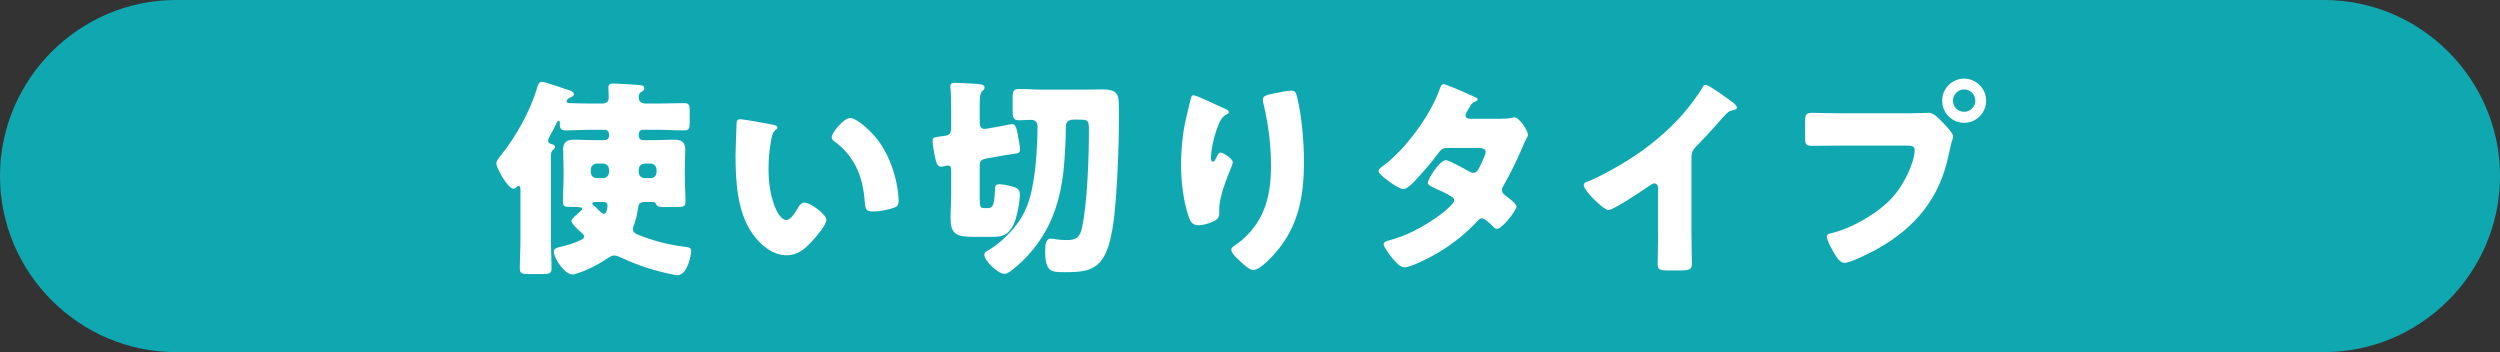
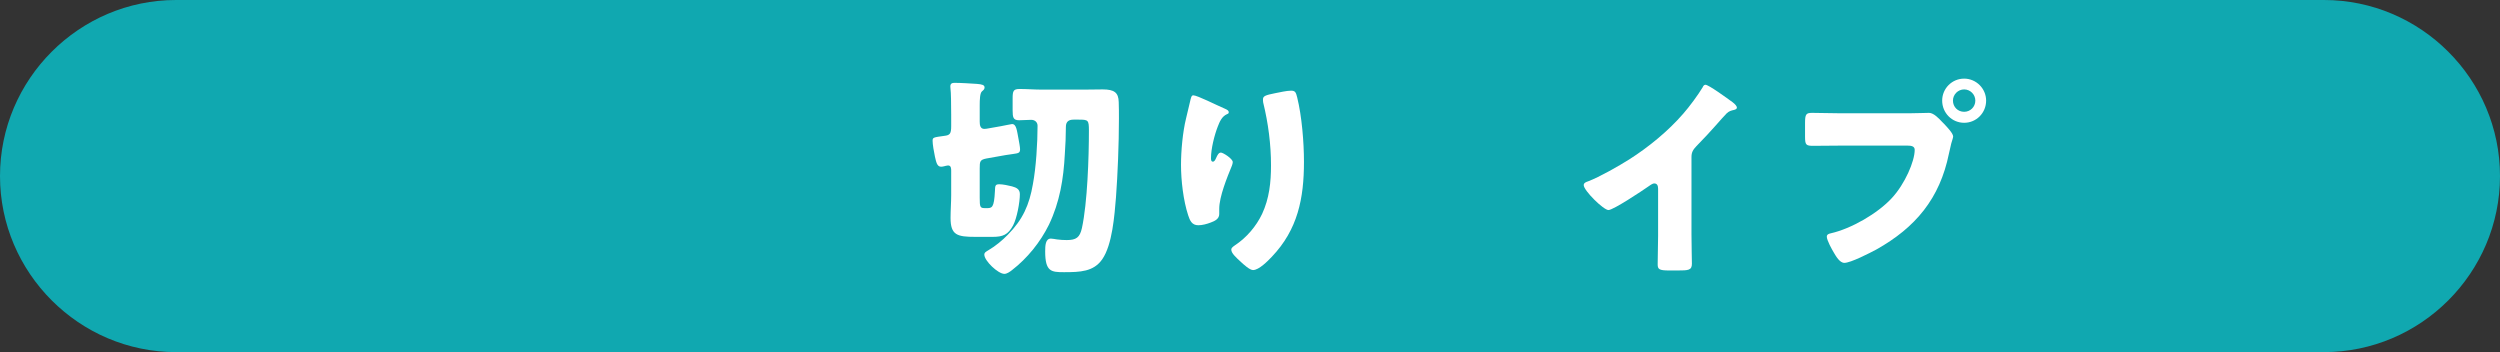
<svg xmlns="http://www.w3.org/2000/svg" version="1.1" id="レイヤー_1" x="0px" y="0px" viewBox="0 0 284 40" style="enable-background:new 0 0 284 40;" xml:space="preserve">
  <rect x="0" y="0" width="284" height="40" fill="#333333" stroke="none" />
  <g>
    <g>
      <path style="fill:#10A8B0;" d="M284,20c0,11-9,20-20,20H20C9,40,0,31,0,20l0,0C0,9,9,0,20,0h244C275,0,284,9,284,20L284,20z" />
    </g>
    <g>
-       <path style="fill:#FFFFFF;" d="M64.021,19.134c0-0.72-0.048-1.417-0.048-2.112c0-0.936,0.456-1.152,1.296-1.152    c0.721,0,1.44,0.048,2.137,0.048h1.296c0.264,0,0.48-0.216,0.48-0.456v-0.24c0-0.264-0.217-0.48-0.48-0.48h-1.536    c-0.984,0-1.944,0.072-2.929,0.072c-0.6,0-0.647-0.312-0.647-0.84v-0.048c0-0.096-0.024-0.216-0.145-0.216    c-0.119,0-0.191,0.216-0.239,0.312c-0.265,0.504-0.505,1.008-0.769,1.488c-0.072,0.144-0.168,0.312-0.168,0.504    c0,0.24,0.192,0.312,0.408,0.36c0.168,0.048,0.384,0.096,0.384,0.312c0,0.144-0.096,0.192-0.24,0.336    c-0.216,0.192-0.239,0.48-0.239,0.768c0,0.6,0,1.224,0,1.824v7.537c0,1.104,0.071,2.208,0.071,3.336c0,0.6-0.264,0.648-1.08,0.648    h-1.464c-0.792,0-1.056-0.048-1.056-0.648c0-1.128,0.071-2.232,0.071-3.336v-5.568c0-0.216,0-0.456-0.216-0.456    c-0.096,0-0.144,0.048-0.216,0.12c-0.096,0.096-0.216,0.192-0.384,0.192c-0.576,0-1.921-2.304-1.921-2.88    c0-0.336,0.385-0.744,0.576-0.984c1.633-2.041,3.312-5.041,4.032-7.537c0.097-0.312,0.192-0.744,0.601-0.744    c0.24,0,2.424,0.744,2.856,0.888c0.264,0.072,0.744,0.216,0.744,0.552c0,0.168-0.217,0.24-0.336,0.312    c-0.217,0.096-0.48,0.216-0.48,0.48c0,0.192,0.216,0.192,0.432,0.192c0.792,0.024,1.561,0.048,2.353,0.048h1.2    c0.432,0,0.792-0.168,0.792-0.672c0-0.36-0.048-0.816-0.048-1.128c0-0.384,0.216-0.48,0.552-0.48c0.312,0,2.856,0.144,3.12,0.192    c0.192,0.024,0.408,0.096,0.408,0.36c0,0.192-0.12,0.264-0.264,0.36c-0.312,0.168-0.36,0.336-0.36,0.672    c0,0.504,0.336,0.696,0.816,0.696h1.392c0.984,0,1.944-0.048,2.929-0.048c0.6,0,0.647,0.24,0.647,0.912v1.248    c0,0.696-0.048,0.937-0.672,0.937c-0.96,0-1.944-0.072-2.904-0.072h-1.752c-0.264,0-0.456,0.216-0.456,0.48v0.24    c0,0.24,0.192,0.456,0.456,0.456h1.393c0.695,0,1.392-0.048,2.088-0.048c0.792,0,1.344,0.144,1.344,1.128    c0,0.72-0.048,1.416-0.048,2.136v0.888c0,0.96,0.072,1.92,0.072,2.904c0,0.552-0.216,0.6-1.272,0.6h-0.815    c-0.793,0-1.08,0-1.225-0.288c-0.096-0.192-0.144-0.288-0.36-0.288h-0.912c-0.743,0-0.743,0.264-0.84,0.912    c-0.096,0.624-0.24,1.176-0.456,1.752c-0.048,0.12-0.096,0.312-0.096,0.456c0,0.312,0.336,0.504,0.6,0.6    c1.681,0.672,3.312,1.104,5.137,1.344c0.576,0.072,0.888,0.072,0.888,0.504c0,0.48-0.432,2.736-1.56,2.736    c-0.192,0-0.601-0.072-0.769-0.12c-1.872-0.384-3.864-1.032-5.568-1.848c-0.264-0.12-0.552-0.264-0.864-0.264    c-0.312,0-0.624,0.24-0.912,0.432c-0.983,0.648-2.04,1.2-3.168,1.56c-0.168,0.048-0.456,0.168-0.624,0.168    c-0.912,0-2.136-1.824-2.136-2.592c0-0.408,0.456-0.48,0.768-0.552c0.816-0.192,1.633-0.432,2.376-0.816    c0.168-0.096,0.288-0.168,0.288-0.36c0-0.216-0.264-0.408-0.432-0.552c-0.24-0.192-1.008-0.936-1.008-1.2    c0-0.264,0.768-0.888,0.96-1.056c0.072-0.072,0.264-0.216,0.264-0.336c0-0.144-0.168-0.216-1.008-0.216h-0.528    c-0.456,0-0.647-0.096-0.647-0.576c0-0.96,0.071-1.944,0.071-2.904V19.134z M67.789,18.582c-0.36,0-0.672,0.312-0.672,0.672v0.312    c0,0.384,0.312,0.672,0.672,0.672h0.72c0.36,0,0.673-0.288,0.673-0.672v-0.312c0-0.36-0.288-0.672-0.673-0.672H67.789z     M67.597,22.95c-0.119,0-0.312,0-0.312,0.168c0,0.096,0.072,0.168,0.144,0.216c0.145,0.12,0.24,0.216,0.385,0.336    c0.144,0.168,0.576,0.624,0.792,0.624c0.312,0,0.408-0.696,0.408-0.912c0-0.432-0.312-0.432-0.576-0.432H67.597z M73.237,18.582    c-0.408,0-0.672,0.312-0.672,0.672v0.312c0,0.384,0.312,0.672,0.672,0.672h0.672c0.36,0,0.673-0.288,0.673-0.672v-0.312    c0-0.36-0.312-0.672-0.673-0.672H73.237z" />
-       <path style="fill:#FFFFFF;" d="M87.808,14.165c0.24,0.048,0.504,0.12,0.504,0.336c0,0.096-0.072,0.168-0.24,0.288    c-0.312,0.24-0.384,0.696-0.456,1.056c-0.216,1.104-0.312,2.256-0.312,3.36c0,1.512,0.216,3.24,0.864,4.608    c0.191,0.408,0.624,1.176,1.151,1.176c0.553,0,1.104-0.984,1.32-1.368c0.168-0.288,0.384-0.6,0.744-0.6    c0.72,0,2.496,1.368,2.496,1.944c0,0.576-1.104,1.848-1.512,2.304c-0.84,0.936-1.681,1.728-3,1.728    c-1.608,0-2.977-1.176-3.865-2.424c-1.775-2.496-1.943-6-1.943-8.953c0-0.456,0.096-3.36,0.12-3.696    c0.023-0.264,0.144-0.384,0.407-0.384C84.399,13.541,87.207,14.045,87.808,14.165z M96.593,13.397c0.647,0,2.544,1.488,3.6,3.192    c0.937,1.512,1.513,3.192,1.776,4.92c0.048,0.384,0.12,0.96,0.12,1.248c0,0.504-0.12,0.72-0.601,0.864    c-0.695,0.216-1.56,0.408-2.279,0.408c-0.889,0-0.912-0.312-0.984-1.224c-0.216-2.88-1.225-5.161-3.505-6.793    c-0.144-0.12-0.239-0.216-0.239-0.408C94.48,15.053,95.872,13.397,96.593,13.397z" />
      <path style="fill:#FFFFFF;" d="M108.054,12.965c0-1.128-0.024-2.544-0.072-2.809c-0.024-0.192-0.024-0.24-0.024-0.336    c0-0.384,0.265-0.408,0.504-0.408c0.696,0,1.849,0.072,2.545,0.12c0.552,0.048,0.84,0.12,0.84,0.408    c0,0.192-0.12,0.288-0.288,0.432c-0.24,0.192-0.264,0.936-0.264,1.632v1.8c0,0.384,0.048,0.84,0.527,0.84    c0.072,0,0.192-0.024,0.265-0.024l1.632-0.288c0.192-0.024,1.128-0.24,1.248-0.24c0.504,0,0.552,0.744,0.744,1.728    c0.048,0.264,0.168,0.888,0.168,1.128c0,0.432-0.168,0.456-0.84,0.552c-0.216,0.024-0.48,0.072-0.816,0.12l-2.16,0.384    c-0.744,0.144-0.768,0.336-0.768,1.128v3.312c0,1.104,0.048,1.2,0.624,1.2h0.168c0.6,0,0.84-0.024,0.936-1.92    c0.024-0.625,0.024-0.792,0.504-0.792c0.408,0,1.057,0.144,1.44,0.24c0.528,0.144,0.889,0.336,0.889,0.888    c0,0.936-0.337,2.736-0.769,3.552c-0.576,1.056-1.152,1.296-2.328,1.296h-1.944c-2.088,0-2.832-0.192-2.832-2.16    c0-0.864,0.072-1.728,0.072-2.592v-2.736c0-0.264,0-0.625-0.36-0.625c-0.12,0-0.336,0.072-0.456,0.096    c-0.072,0.024-0.24,0.048-0.336,0.048c-0.456,0-0.552-0.528-0.696-1.152c-0.12-0.552-0.264-1.392-0.264-1.8    c0-0.384,0.12-0.384,1.32-0.552c0.647-0.072,0.792-0.24,0.792-1.104V12.965z M123.103,10.181c0.72,0,1.44-0.024,2.16-0.024    c1.32,0,1.801,0.36,1.824,1.44c0.024,0.552,0.024,1.248,0.024,1.872c0,2.904-0.145,6.384-0.336,8.953    c-0.168,2.016-0.408,5.376-1.561,7.033c-0.984,1.416-2.521,1.464-4.345,1.464c-1.439,0-2.136-0.048-2.136-2.352    c0-0.648,0.023-1.464,0.648-1.464c0.168,0,0.527,0.072,0.695,0.096c0.312,0.048,0.769,0.072,1.104,0.072    c1.08,0,1.488-0.288,1.729-1.368c0.624-2.88,0.792-8.041,0.792-11.065c0-1.2-0.072-1.248-1.152-1.248h-0.601    c-0.552,0-0.863,0.24-0.863,0.816c0,0.96-0.049,2.136-0.12,3.096c-0.145,2.832-0.576,5.448-1.801,8.017    c-0.983,1.992-2.448,3.816-4.224,5.185c-0.217,0.168-0.553,0.408-0.841,0.408c-0.72,0-2.28-1.488-2.28-2.185    c0-0.264,0.24-0.36,0.505-0.528c0.743-0.432,1.56-1.104,2.16-1.728c1.704-1.729,2.448-3.384,2.855-5.761    c0.36-1.896,0.528-4.68,0.528-6.625c0-0.408-0.312-0.672-0.72-0.672c-0.456,0-0.912,0.048-1.368,0.048    c-0.672,0-0.744-0.312-0.744-1.128v-1.32c0-0.864,0.072-1.104,0.792-1.104c0.84,0,1.68,0.072,2.521,0.072H123.103z" />
      <path style="fill:#FFFFFF;" d="M139.129,12.341c0.336,0.144,0.456,0.24,0.456,0.408c0,0.144-0.071,0.168-0.191,0.216    c-0.601,0.264-0.841,0.864-1.057,1.416c-0.384,0.984-0.768,2.52-0.768,3.576c0,0.144,0,0.408,0.216,0.408    c0.144,0,0.24-0.12,0.384-0.456c0.12-0.264,0.264-0.576,0.528-0.576c0.24,0,1.344,0.696,1.344,1.08    c0,0.12-0.048,0.288-0.096,0.408c-0.552,1.344-1.44,3.528-1.44,4.896v0.6c0,0.552-0.504,0.792-0.96,0.96    c-0.432,0.168-0.96,0.312-1.416,0.312c-0.744,0-0.96-0.552-1.152-1.128c-0.552-1.68-0.815-3.96-0.815-5.736    c0-1.584,0.191-3.72,0.575-5.28c0.145-0.624,0.312-1.272,0.456-1.92c0.097-0.408,0.145-0.696,0.36-0.696    C136.009,10.829,138.169,11.933,139.129,12.341z M144.842,10.589c0.528-0.096,1.296-0.288,1.824-0.288    c0.456,0,0.552,0.168,0.696,0.768c0.527,2.136,0.768,5.088,0.768,7.321c0,4.128-0.696,7.681-3.648,10.777    c-0.456,0.48-1.464,1.512-2.136,1.512c-0.385,0-1.08-0.648-1.368-0.912c-0.601-0.552-1.104-1.008-1.104-1.416    c0-0.144,0.096-0.264,0.408-0.48c1.32-0.864,2.424-2.161,3.097-3.577c0.815-1.752,1.008-3.6,1.008-5.497    c0-2.4-0.312-4.8-0.889-7.152c-0.023-0.12-0.023-0.24-0.023-0.36C143.474,10.901,143.785,10.805,144.842,10.589z" />
-       <path style="fill:#FFFFFF;" d="M170.479,13.493c0.456,0,0.864-0.024,1.345-0.12c0.071-0.024,0.144-0.048,0.216-0.048    c0.528,0,1.536,1.488,1.536,1.992c0,0.12-0.024,0.192-0.096,0.288c-0.217,0.36-0.385,0.768-0.553,1.176    c-0.624,1.44-1.296,2.856-2.088,4.225c-0.12,0.192-0.216,0.36-0.216,0.576c0,0.312,0.191,0.48,0.408,0.648    c0.264,0.192,1.248,0.912,1.248,1.224c0,0.432-1.633,2.544-2.232,2.544c-0.168,0-0.264-0.096-0.384-0.216    c-0.24-0.24-0.984-0.984-1.297-0.984c-0.216,0-0.384,0.144-0.504,0.288c-1.271,1.368-2.736,2.568-4.344,3.528    c-0.721,0.456-3.169,1.752-3.961,1.752c-0.552,0-1.128-0.72-1.439-1.104c-0.24-0.312-0.937-1.2-0.937-1.512    c0-0.264,0.288-0.36,0.84-0.504c0.12-0.048,0.24-0.072,0.384-0.12c3.072-0.888,6.793-3.696,6.793-4.369    c0-0.216-0.144-0.336-0.312-0.432c-0.48-0.312-1.417-0.744-1.969-0.984c-0.216-0.096-0.72-0.312-0.72-0.576    c0-0.384,1.32-2.568,2.064-2.568c0.336,0,2.208,1.032,2.616,1.272c0.144,0.072,0.312,0.168,0.479,0.168    c0.408,0,0.601-0.384,0.816-0.84c0.144-0.288,0.6-1.248,0.6-1.536c0-0.408-0.527-0.456-0.84-0.456h-3.265    c-0.672,0-0.863,0.048-1.2,0.504c-0.792,1.08-1.896,2.352-2.832,3.336c-0.288,0.288-0.815,0.84-1.224,0.84    c-0.288,0-1.057-0.456-1.704-0.936c-0.601-0.432-1.104-0.912-1.104-1.104c0-0.24,0.288-0.432,0.456-0.552    c2.544-1.848,5.425-5.76,6.48-8.737c0.072-0.216,0.192-0.6,0.456-0.6c0.192,0,1.752,0.648,2.784,1.128    c0.433,0.168,0.769,0.336,0.912,0.408c0.097,0.048,0.168,0.096,0.168,0.168c0,0.12-0.048,0.168-0.264,0.264    c-0.384,0.144-0.48,0.336-0.72,0.768c-0.145,0.216-0.385,0.576-0.385,0.816c0,0.288,0.217,0.36,0.456,0.384H170.479z" />
      <path style="fill:#FFFFFF;" d="M192.153,26.67c0,0.648,0.023,1.296,0.023,1.944c0,0.432,0.024,0.888,0.024,1.344    c0,0.744-0.408,0.768-1.608,0.768h-0.984c-1.128,0-1.296-0.144-1.296-0.696c0-1.08,0.048-2.16,0.048-3.24v-5.353    c0-0.36-0.12-0.6-0.432-0.6c-0.216,0-0.528,0.24-0.696,0.36c-0.648,0.456-3.96,2.664-4.513,2.664    c-0.552,0-2.808-2.208-2.808-2.832c0-0.264,0.288-0.36,0.504-0.432c1.271-0.48,3.504-1.752,4.681-2.496    c2.184-1.392,4.416-3.216,6.12-5.185c0.696-0.792,1.656-2.088,2.208-3c0.048-0.12,0.145-0.288,0.312-0.288    c0.359,0,2.376,1.464,3.096,1.992c0.288,0.216,0.48,0.456,0.48,0.6c0,0.168-0.168,0.216-0.312,0.264    c-0.336,0.072-0.6,0.144-0.864,0.408c-0.575,0.576-1.632,1.896-3.432,3.72c-0.384,0.408-0.552,0.696-0.552,1.224V26.67z" />
      <path style="fill:#FFFFFF;" d="M216.863,12.869c0.744,0,1.8-0.048,2.28-0.048c0.527,0,1.128,0.648,1.487,1.032l0.192,0.192    c0.384,0.408,1.056,1.104,1.056,1.464c0,0.144-0.168,0.6-0.216,0.792c-0.096,0.408-0.168,0.744-0.264,1.152    c-1.032,5.088-3.792,8.4-8.257,10.897c-0.72,0.384-2.904,1.512-3.624,1.512c-0.528,0-0.96-0.769-1.2-1.176    c-0.216-0.36-0.792-1.392-0.792-1.8c0-0.264,0.24-0.336,0.456-0.384c2.328-0.528,5.328-2.256,6.937-4.008    c1.488-1.608,2.592-4.177,2.592-5.473c0-0.432-0.432-0.48-0.815-0.48h-7.633c-1.032,0-2.04,0.024-3.072,0.024    c-0.816,0-0.937-0.096-0.937-1.032v-1.56c0-1.008,0.12-1.152,0.816-1.152c1.08,0,2.184,0.048,3.265,0.048H216.863z     M225.624,11.429c0,1.392-1.104,2.52-2.496,2.52c-1.393,0-2.497-1.128-2.497-2.52c0-1.368,1.104-2.497,2.497-2.497    C224.496,8.933,225.624,10.061,225.624,11.429z M221.855,11.429c0,0.72,0.552,1.272,1.272,1.272c0.695,0,1.271-0.552,1.271-1.272    c0-0.696-0.576-1.272-1.271-1.272C222.432,10.157,221.855,10.733,221.855,11.429z" />
    </g>
  </g>
  <g>
</g>
  <g>
</g>
  <g>
</g>
  <g>
</g>
  <g>
</g>
  <g>
</g>
  <g>
</g>
  <g>
</g>
  <g>
</g>
  <g>
</g>
  <g>
</g>
  <g>
</g>
  <g>
</g>
  <g>
</g>
  <g>
</g>
</svg>